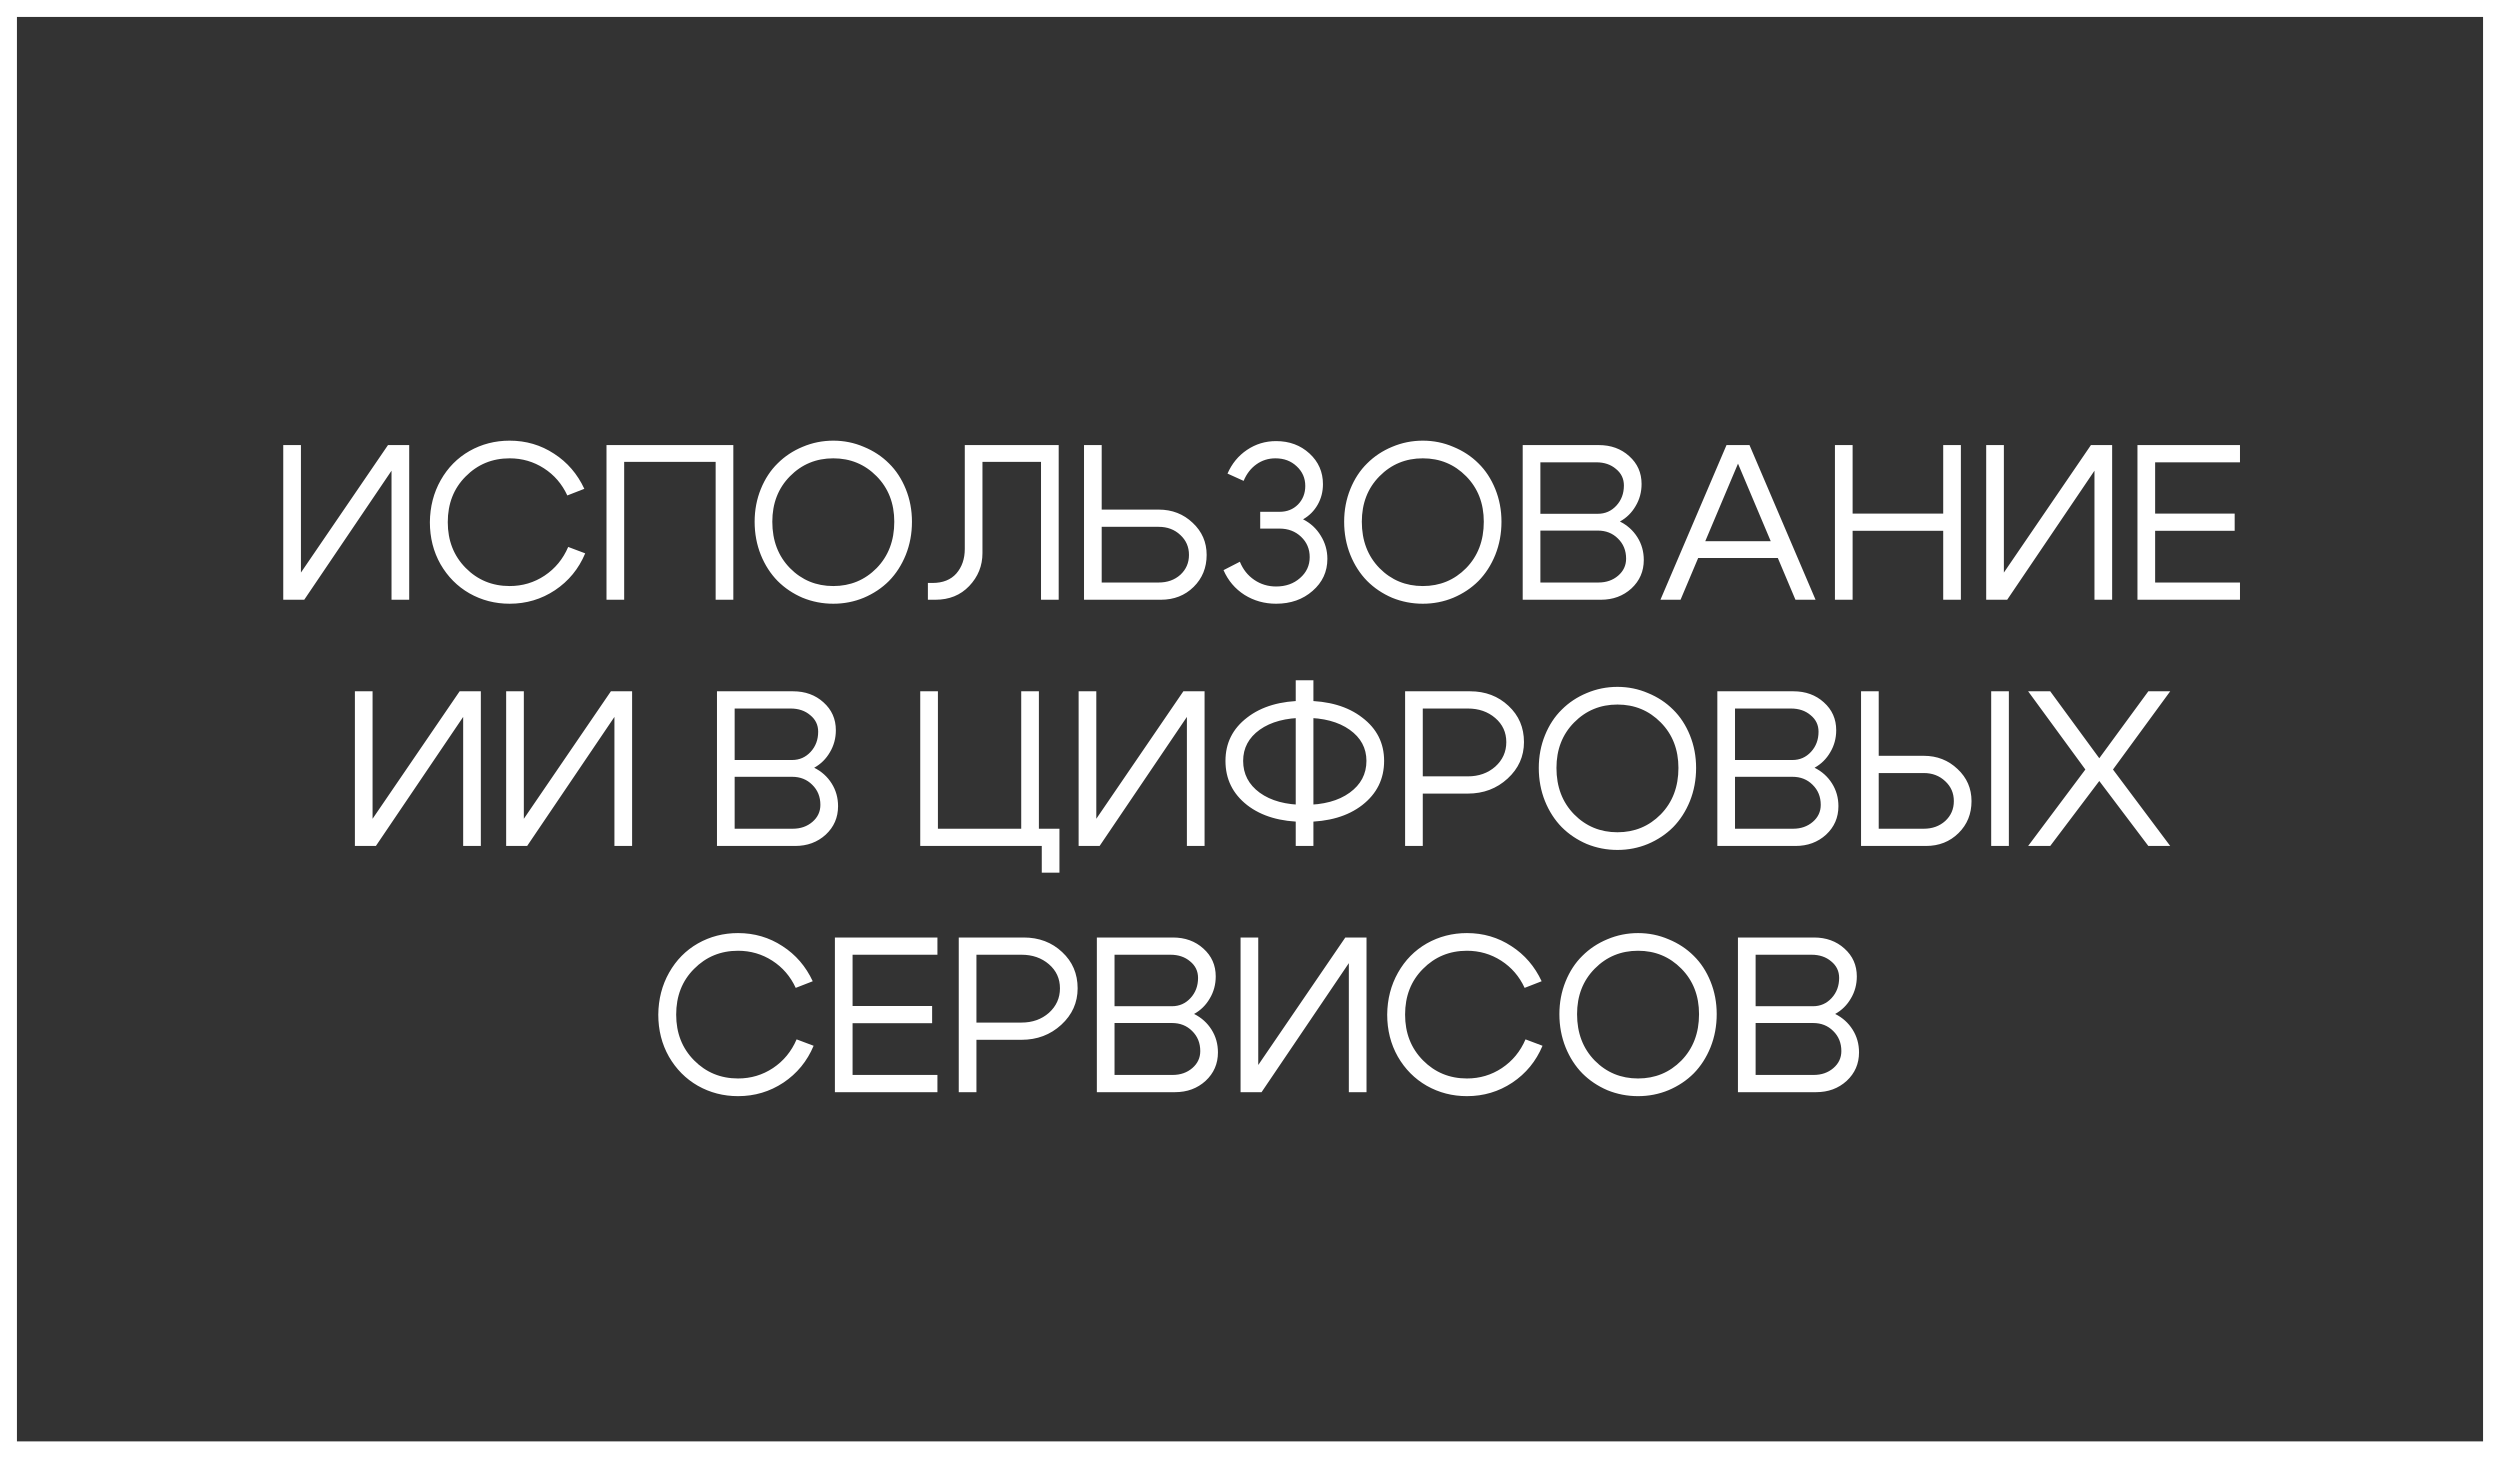
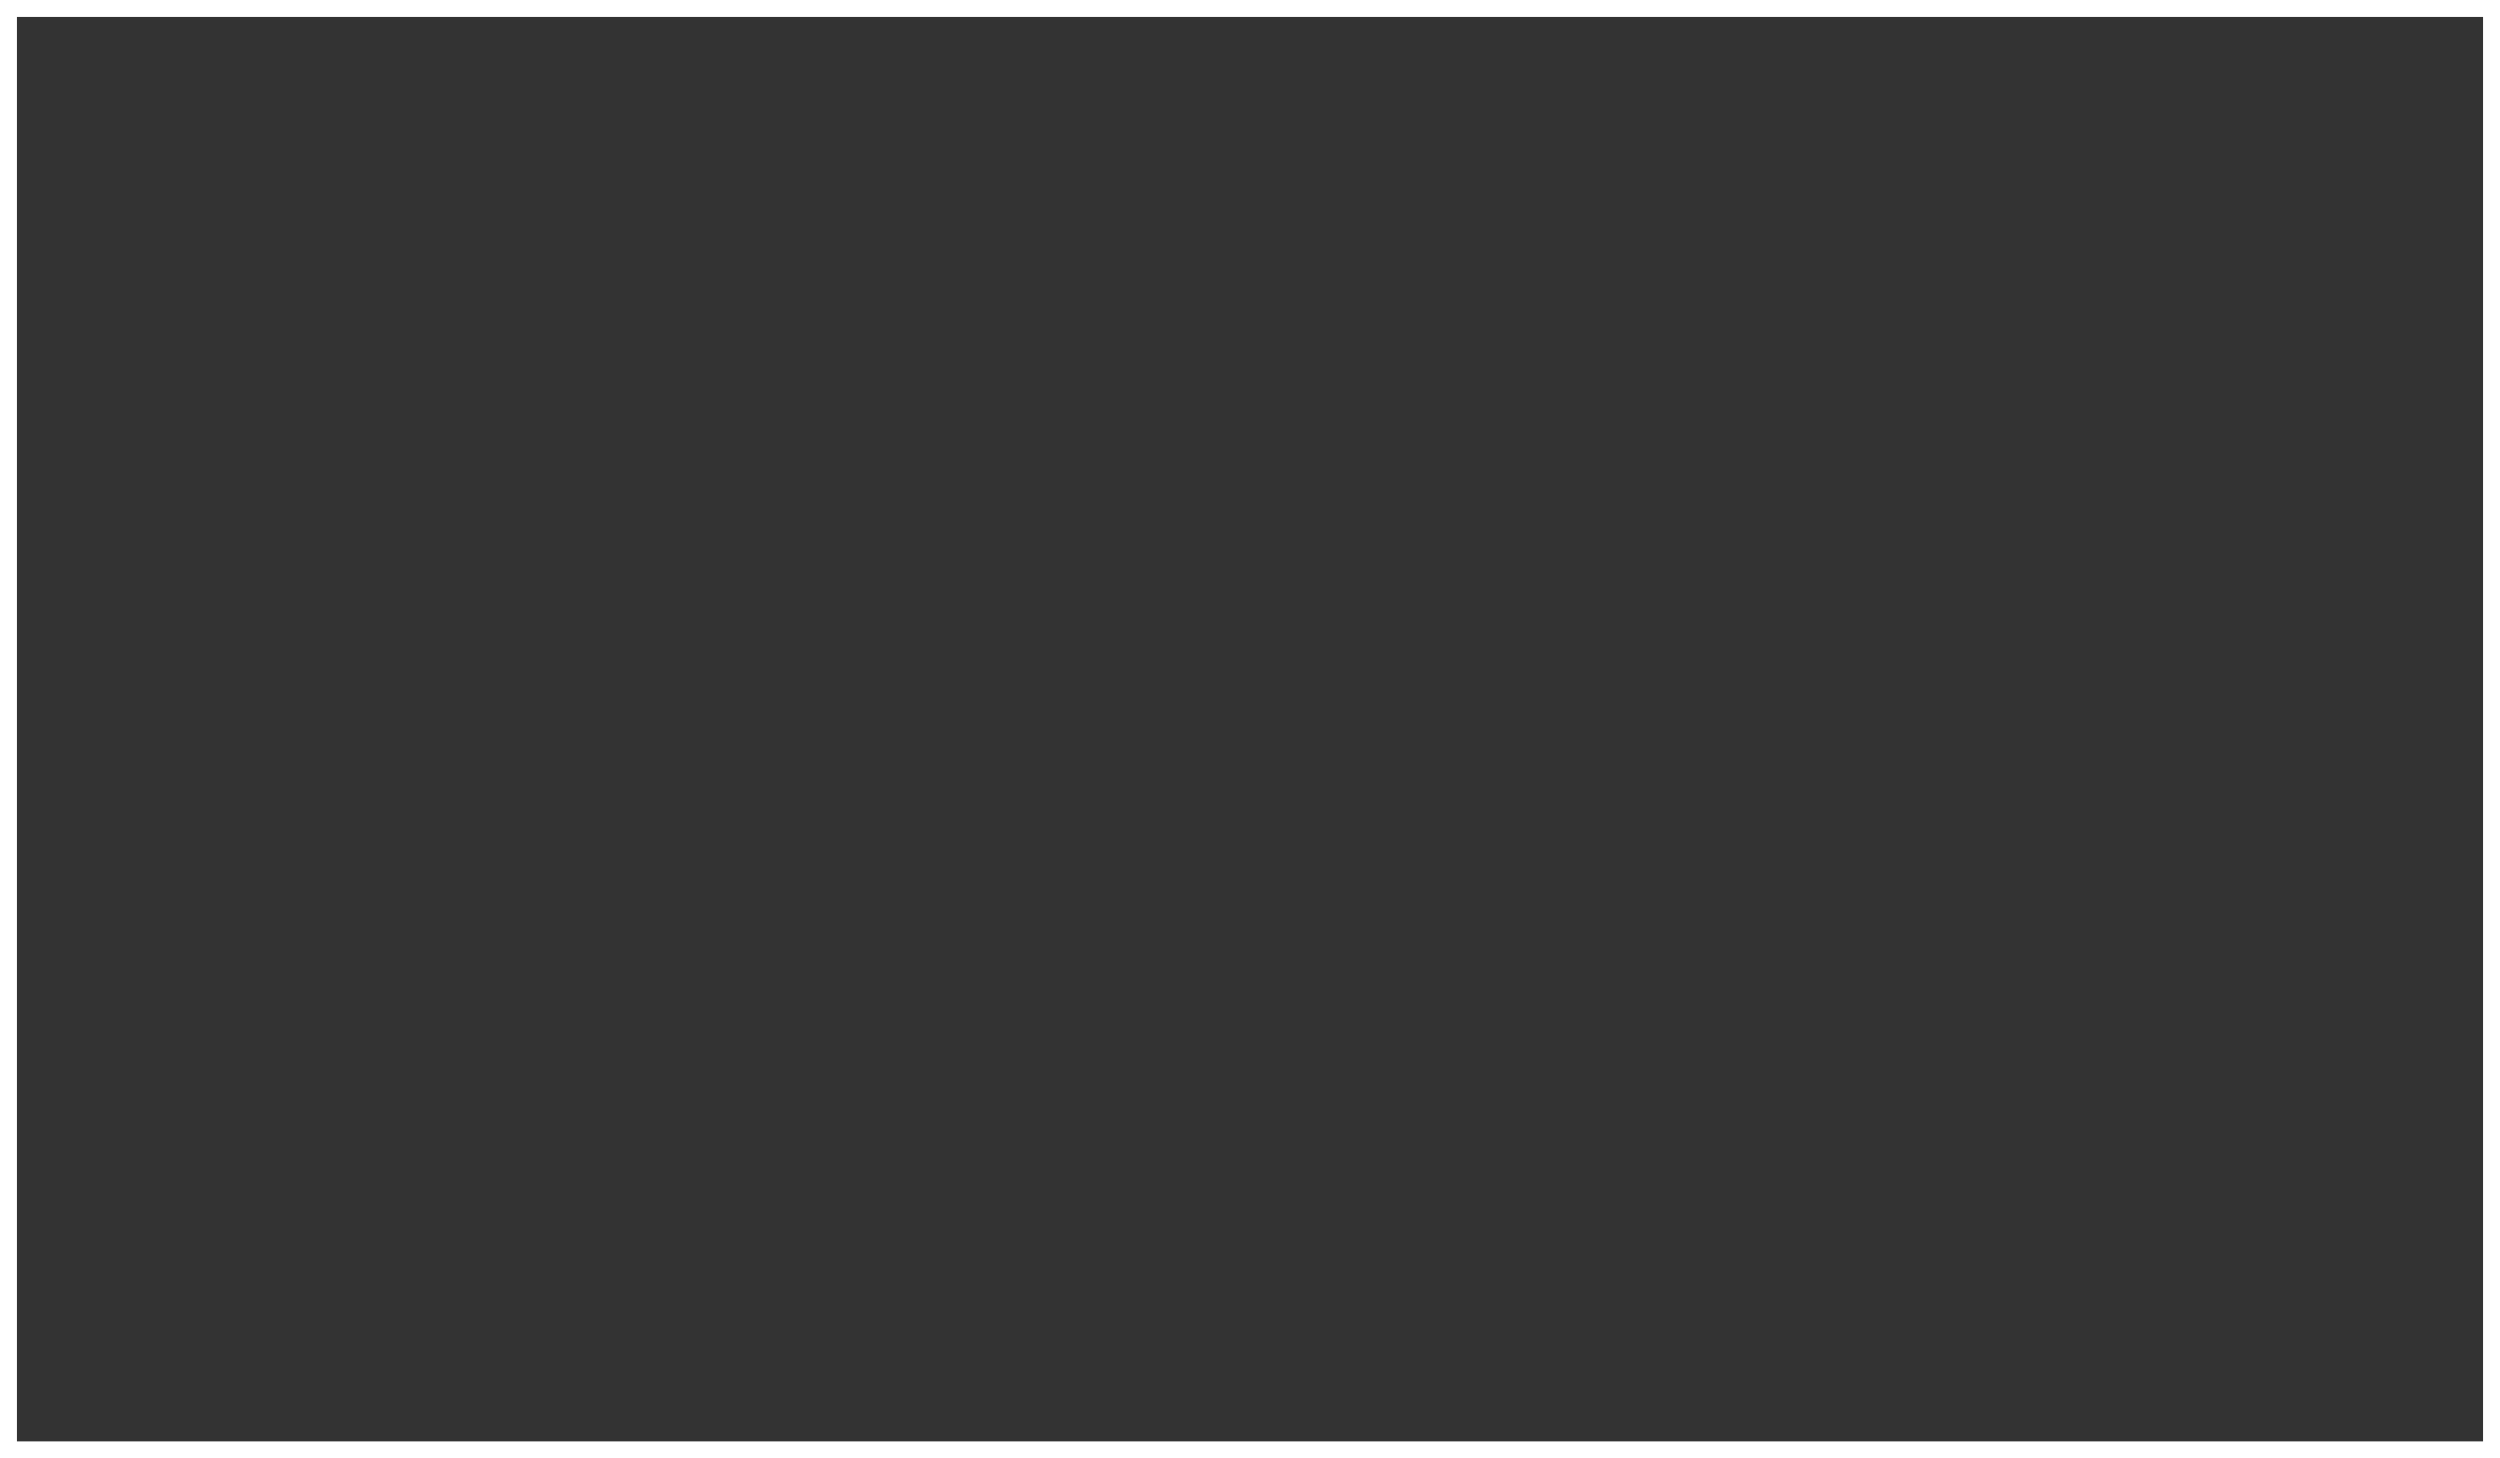
<svg xmlns="http://www.w3.org/2000/svg" width="396" height="231" viewBox="0 0 396 231" fill="none">
  <rect x="0" y="0" width="396" height="231" fill="#333333" stroke="none" />
  <rect x="1.341" y="1.341" width="393.317" height="228.317" stroke="white" stroke-width="2.683" />
-   <path d="M64.817 95H62.017V74.56L48.192 95H44.867V70.5H47.667V90.695L61.457 70.5H64.817V95ZM69.772 89.365C68.652 87.382 68.092 85.165 68.092 82.715C68.116 80.265 68.687 78.048 69.807 76.065C70.927 74.082 72.444 72.542 74.357 71.445C76.294 70.348 78.417 69.8 80.727 69.8C83.317 69.8 85.662 70.488 87.762 71.865C89.862 73.218 91.461 75.073 92.557 77.43L89.862 78.48C89.022 76.66 87.786 75.225 86.152 74.175C84.519 73.125 82.711 72.6 80.727 72.6C77.974 72.6 75.652 73.557 73.762 75.47C71.872 77.36 70.927 79.775 70.927 82.715C70.927 85.632 71.872 88.047 73.762 89.96C75.652 91.873 77.974 92.83 80.727 92.83C82.757 92.83 84.601 92.282 86.257 91.185C87.937 90.065 89.186 88.548 90.002 86.635L92.697 87.65C91.671 90.1 90.072 92.048 87.902 93.495C85.756 94.918 83.364 95.63 80.727 95.63C78.417 95.63 76.294 95.082 74.357 93.985C72.444 92.888 70.916 91.348 69.772 89.365ZM96.069 70.5H116.159V95H113.359V73.16H98.869V95H96.069V70.5ZM122.334 82.645C122.334 85.632 123.267 88.082 125.134 89.995C127 91.885 129.287 92.83 131.994 92.83C134.7 92.83 136.987 91.885 138.854 89.995C140.72 88.082 141.654 85.632 141.654 82.645C141.654 79.728 140.72 77.325 138.854 75.435C136.987 73.545 134.7 72.6 131.994 72.6C129.287 72.6 127 73.545 125.134 75.435C123.267 77.325 122.334 79.728 122.334 82.645ZM119.534 82.645C119.534 80.802 119.86 79.075 120.514 77.465C121.167 75.855 122.054 74.502 123.174 73.405C124.294 72.285 125.612 71.41 127.129 70.78C128.669 70.127 130.29 69.8 131.994 69.8C133.697 69.8 135.307 70.127 136.824 70.78C138.364 71.41 139.694 72.285 140.814 73.405C141.934 74.502 142.82 75.855 143.474 77.465C144.127 79.075 144.454 80.802 144.454 82.645C144.454 84.512 144.127 86.262 143.474 87.895C142.82 89.505 141.934 90.882 140.814 92.025C139.694 93.145 138.364 94.032 136.824 94.685C135.307 95.315 133.697 95.63 131.994 95.63C130.29 95.63 128.669 95.315 127.129 94.685C125.612 94.032 124.294 93.145 123.174 92.025C122.054 90.882 121.167 89.505 120.514 87.895C119.86 86.262 119.534 84.512 119.534 82.645ZM147.712 92.34C149.345 92.34 150.605 91.838 151.492 90.835C152.378 89.808 152.822 88.513 152.822 86.95V70.5H167.697V95H164.897V73.16H155.622V87.615C155.622 89.622 154.922 91.36 153.522 92.83C152.145 94.277 150.36 95 148.167 95H146.977V92.34H147.712ZM174.508 70.5V80.72H183.538C185.662 80.72 187.458 81.42 188.928 82.82C190.398 84.197 191.133 85.888 191.133 87.895C191.133 89.925 190.445 91.617 189.068 92.97C187.692 94.323 185.965 95 183.888 95H171.708V70.5H174.508ZM183.538 92.27C184.915 92.27 186.058 91.862 186.968 91.045C187.878 90.205 188.333 89.155 188.333 87.895C188.333 86.635 187.878 85.585 186.968 84.745C186.058 83.882 184.915 83.45 183.538 83.45H174.508V92.27H183.538ZM194.436 75.015C195.136 73.428 196.163 72.18 197.516 71.27C198.893 70.337 200.433 69.87 202.136 69.87C204.236 69.87 205.998 70.523 207.421 71.83C208.844 73.137 209.556 74.758 209.556 76.695C209.556 77.885 209.276 78.97 208.716 79.95C208.156 80.93 207.386 81.7 206.406 82.26C207.596 82.867 208.529 83.73 209.206 84.85C209.906 85.97 210.256 87.195 210.256 88.525C210.256 90.555 209.474 92.247 207.911 93.6C206.371 94.953 204.446 95.63 202.136 95.63C200.293 95.63 198.624 95.163 197.131 94.23C195.638 93.273 194.529 91.967 193.806 90.31L196.396 88.98C196.886 90.193 197.644 91.15 198.671 91.85C199.698 92.55 200.853 92.9 202.136 92.9C203.653 92.9 204.913 92.457 205.916 91.57C206.943 90.683 207.456 89.575 207.456 88.245C207.456 86.962 207.001 85.888 206.091 85.025C205.181 84.162 204.049 83.73 202.696 83.73H199.616V81.07H202.696C203.863 81.07 204.831 80.685 205.601 79.915C206.371 79.122 206.756 78.142 206.756 76.975C206.756 75.738 206.301 74.7 205.391 73.86C204.504 73.02 203.384 72.6 202.031 72.6C200.911 72.6 199.908 72.915 199.021 73.545C198.134 74.175 197.458 75.05 196.991 76.17L194.436 75.015ZM215.713 82.645C215.713 85.632 216.646 88.082 218.513 89.995C220.379 91.885 222.666 92.83 225.373 92.83C228.079 92.83 230.366 91.885 232.233 89.995C234.099 88.082 235.033 85.632 235.033 82.645C235.033 79.728 234.099 77.325 232.233 75.435C230.366 73.545 228.079 72.6 225.373 72.6C222.666 72.6 220.379 73.545 218.513 75.435C216.646 77.325 215.713 79.728 215.713 82.645ZM212.913 82.645C212.913 80.802 213.239 79.075 213.893 77.465C214.546 75.855 215.433 74.502 216.553 73.405C217.673 72.285 218.991 71.41 220.508 70.78C222.048 70.127 223.669 69.8 225.373 69.8C227.076 69.8 228.686 70.127 230.203 70.78C231.743 71.41 233.073 72.285 234.193 73.405C235.313 74.502 236.199 75.855 236.853 77.465C237.506 79.075 237.833 80.802 237.833 82.645C237.833 84.512 237.506 86.262 236.853 87.895C236.199 89.505 235.313 90.882 234.193 92.025C233.073 93.145 231.743 94.032 230.203 94.685C228.686 95.315 227.076 95.63 225.373 95.63C223.669 95.63 222.048 95.315 220.508 94.685C218.991 94.032 217.673 93.145 216.553 92.025C215.433 90.882 214.546 89.505 213.893 87.895C213.239 86.262 212.913 84.512 212.913 82.645ZM252.851 73.23H243.996V81.385H253.096C254.262 81.385 255.242 80.953 256.036 80.09C256.829 79.227 257.226 78.165 257.226 76.905C257.226 75.832 256.806 74.957 255.966 74.28C255.149 73.58 254.111 73.23 252.851 73.23ZM253.096 84.045H243.996V92.27H253.201C254.437 92.27 255.476 91.908 256.316 91.185C257.156 90.462 257.576 89.563 257.576 88.49C257.576 87.207 257.144 86.145 256.281 85.305C255.441 84.465 254.379 84.045 253.096 84.045ZM253.586 95H241.196V70.5H253.236C255.172 70.5 256.782 71.083 258.066 72.25C259.372 73.417 260.026 74.887 260.026 76.66C260.026 77.943 259.711 79.11 259.081 80.16C258.474 81.21 257.646 82.027 256.596 82.61C257.762 83.193 258.684 84.022 259.361 85.095C260.037 86.168 260.376 87.37 260.376 88.7C260.376 90.497 259.722 92.002 258.416 93.215C257.109 94.405 255.499 95 253.586 95ZM268.019 85.725H282.474V88.385H268.019V85.725ZM266.199 95H263.014L273.479 70.5H277.119L287.584 95H284.399L275.299 73.44L266.199 95ZM290.654 95V70.5H293.454V81.35H307.804V70.5H310.604V95H307.804V84.08H293.454V95H290.654ZM334.563 95H331.763V74.56L317.938 95H314.613V70.5H317.413V90.695L331.203 70.5H334.563V95ZM341.373 81.35H353.973V84.08H341.373V92.27H354.813V95H338.573V70.5H354.813V73.23H341.373V81.35ZM76.165 134H73.365V113.56L59.54 134H56.215V109.5H59.015V129.695L72.805 109.5H76.165V134ZM100.125 134H97.325V113.56L83.5 134H80.175V109.5H82.975V129.695L96.765 109.5H100.125V134ZM125.224 112.23H116.369V120.385H125.469C126.635 120.385 127.615 119.953 128.409 119.09C129.202 118.227 129.599 117.165 129.599 115.905C129.599 114.832 129.179 113.957 128.339 113.28C127.522 112.58 126.484 112.23 125.224 112.23ZM125.469 123.045H116.369V131.27H125.574C126.81 131.27 127.849 130.908 128.689 130.185C129.529 129.462 129.949 128.563 129.949 127.49C129.949 126.207 129.517 125.145 128.654 124.305C127.814 123.465 126.752 123.045 125.469 123.045ZM125.959 134H113.569V109.5H125.609C127.545 109.5 129.155 110.083 130.439 111.25C131.745 112.417 132.399 113.887 132.399 115.66C132.399 116.943 132.084 118.11 131.454 119.16C130.847 120.21 130.019 121.027 128.969 121.61C130.135 122.193 131.057 123.022 131.734 124.095C132.41 125.168 132.749 126.37 132.749 127.7C132.749 129.497 132.095 131.002 130.789 132.215C129.482 133.405 127.872 134 125.959 134ZM164.561 131.27H167.816V138.235H165.016V134H145.766V109.5H148.566V131.27H161.761V109.5H164.561V131.27ZM190.804 134H188.004V113.56L174.179 134H170.854V109.5H173.654V129.695L187.444 109.5H190.804V134ZM205.244 134V107.75H208.044V134H205.244ZM196.914 120.525C196.914 122.602 197.789 124.282 199.539 125.565C201.312 126.848 203.68 127.49 206.644 127.49C209.63 127.49 212.01 126.848 213.784 125.565C215.557 124.282 216.444 122.602 216.444 120.525C216.444 118.495 215.557 116.85 213.784 115.59C212.01 114.33 209.63 113.7 206.644 113.7C203.68 113.7 201.312 114.33 199.539 115.59C197.789 116.85 196.914 118.495 196.914 120.525ZM194.114 120.525C194.114 117.702 195.257 115.415 197.544 113.665C199.83 111.892 202.864 111.005 206.644 111.005C210.447 111.005 213.492 111.892 215.779 113.665C218.089 115.415 219.244 117.702 219.244 120.525C219.244 123.395 218.089 125.728 215.779 127.525C213.492 129.298 210.447 130.185 206.644 130.185C202.864 130.185 199.83 129.298 197.544 127.525C195.257 125.728 194.114 123.395 194.114 120.525ZM232.508 112.23H225.368V122.975H232.508C234.234 122.975 235.681 122.462 236.848 121.435C238.014 120.385 238.598 119.09 238.598 117.55C238.598 116.01 238.014 114.738 236.848 113.735C235.681 112.732 234.234 112.23 232.508 112.23ZM232.508 125.705H225.368V134H222.568V109.5H232.858C235.284 109.5 237.314 110.27 238.948 111.81C240.581 113.327 241.398 115.24 241.398 117.55C241.398 119.813 240.534 121.738 238.808 123.325C237.081 124.912 234.981 125.705 232.508 125.705ZM246.543 121.645C246.543 124.632 247.476 127.082 249.343 128.995C251.209 130.885 253.496 131.83 256.203 131.83C258.909 131.83 261.196 130.885 263.063 128.995C264.929 127.082 265.863 124.632 265.863 121.645C265.863 118.728 264.929 116.325 263.063 114.435C261.196 112.545 258.909 111.6 256.203 111.6C253.496 111.6 251.209 112.545 249.343 114.435C247.476 116.325 246.543 118.728 246.543 121.645ZM243.743 121.645C243.743 119.802 244.069 118.075 244.723 116.465C245.376 114.855 246.263 113.502 247.383 112.405C248.503 111.285 249.821 110.41 251.338 109.78C252.878 109.127 254.499 108.8 256.203 108.8C257.906 108.8 259.516 109.127 261.033 109.78C262.573 110.41 263.903 111.285 265.023 112.405C266.143 113.502 267.029 114.855 267.683 116.465C268.336 118.075 268.663 119.802 268.663 121.645C268.663 123.512 268.336 125.262 267.683 126.895C267.029 128.505 266.143 129.882 265.023 131.025C263.903 132.145 262.573 133.032 261.033 133.685C259.516 134.315 257.906 134.63 256.203 134.63C254.499 134.63 252.878 134.315 251.338 133.685C249.821 133.032 248.503 132.145 247.383 131.025C246.263 129.882 245.376 128.505 244.723 126.895C244.069 125.262 243.743 123.512 243.743 121.645ZM283.681 112.23H274.826V120.385H283.926C285.092 120.385 286.072 119.953 286.866 119.09C287.659 118.227 288.056 117.165 288.056 115.905C288.056 114.832 287.636 113.957 286.796 113.28C285.979 112.58 284.941 112.23 283.681 112.23ZM283.926 123.045H274.826V131.27H284.031C285.267 131.27 286.306 130.908 287.146 130.185C287.986 129.462 288.406 128.563 288.406 127.49C288.406 126.207 287.974 125.145 287.111 124.305C286.271 123.465 285.209 123.045 283.926 123.045ZM284.416 134H272.026V109.5H284.066C286.002 109.5 287.612 110.083 288.896 111.25C290.202 112.417 290.856 113.887 290.856 115.66C290.856 116.943 290.541 118.11 289.911 119.16C289.304 120.21 288.476 121.027 287.426 121.61C288.592 122.193 289.514 123.022 290.191 124.095C290.867 125.168 291.206 126.37 291.206 127.7C291.206 129.497 290.552 131.002 289.246 132.215C287.939 133.405 286.329 134 284.416 134ZM318.204 134H315.404V109.5H318.204V134ZM297.589 109.5V119.72H304.729C306.829 119.72 308.614 120.42 310.084 121.82C311.554 123.197 312.289 124.888 312.289 126.895C312.289 128.925 311.601 130.617 310.224 131.97C308.848 133.323 307.133 134 305.079 134H294.789V109.5H297.589ZM304.729 131.27C306.083 131.27 307.214 130.862 308.124 130.045C309.034 129.205 309.489 128.155 309.489 126.895C309.489 125.635 309.034 124.585 308.124 123.745C307.214 122.882 306.083 122.45 304.729 122.45H297.589V131.27H304.729ZM343.761 134H340.296L332.526 123.71L324.756 134H321.256L330.321 121.89L321.256 109.5H324.756L332.526 120.105L340.296 109.5H343.761L334.696 121.89L343.761 134ZM105.952 167.365C104.832 165.382 104.272 163.165 104.272 160.715C104.295 158.265 104.867 156.048 105.987 154.065C107.107 152.082 108.623 150.542 110.537 149.445C112.473 148.348 114.597 147.8 116.907 147.8C119.497 147.8 121.842 148.488 123.942 149.865C126.042 151.218 127.64 153.073 128.737 155.43L126.042 156.48C125.202 154.66 123.965 153.225 122.332 152.175C120.698 151.125 118.89 150.6 116.907 150.6C114.153 150.6 111.832 151.557 109.942 153.47C108.052 155.36 107.107 157.775 107.107 160.715C107.107 163.632 108.052 166.047 109.942 167.96C111.832 169.873 114.153 170.83 116.907 170.83C118.937 170.83 120.78 170.282 122.437 169.185C124.117 168.065 125.365 166.548 126.182 164.635L128.877 165.65C127.85 168.1 126.252 170.048 124.082 171.495C121.935 172.918 119.543 173.63 116.907 173.63C114.597 173.63 112.473 173.082 110.537 171.985C108.623 170.888 107.095 169.348 105.952 167.365ZM135.048 159.35H147.648V162.08H135.048V170.27H148.488V173H132.248V148.5H148.488V151.23H135.048V159.35ZM161.807 151.23H154.667V161.975H161.807C163.534 161.975 164.98 161.462 166.147 160.435C167.314 159.385 167.897 158.09 167.897 156.55C167.897 155.01 167.314 153.738 166.147 152.735C164.98 151.732 163.534 151.23 161.807 151.23ZM161.807 164.705H154.667V173H151.867V148.5H162.157C164.584 148.5 166.614 149.27 168.247 150.81C169.88 152.327 170.697 154.24 170.697 156.55C170.697 158.813 169.834 160.738 168.107 162.325C166.38 163.912 164.28 164.705 161.807 164.705ZM185.397 151.23H176.542V159.385H185.642C186.809 159.385 187.789 158.953 188.582 158.09C189.375 157.227 189.772 156.165 189.772 154.905C189.772 153.832 189.352 152.957 188.512 152.28C187.695 151.58 186.657 151.23 185.397 151.23ZM185.642 162.045H176.542V170.27H185.747C186.984 170.27 188.022 169.908 188.862 169.185C189.702 168.462 190.122 167.563 190.122 166.49C190.122 165.207 189.69 164.145 188.827 163.305C187.987 162.465 186.925 162.045 185.642 162.045ZM186.132 173H173.742V148.5H185.782C187.719 148.5 189.329 149.083 190.612 150.25C191.919 151.417 192.572 152.887 192.572 154.66C192.572 155.943 192.257 157.11 191.627 158.16C191.02 159.21 190.192 160.027 189.142 160.61C190.309 161.193 191.23 162.022 191.907 163.095C192.584 164.168 192.922 165.37 192.922 166.7C192.922 168.497 192.269 170.002 190.962 171.215C189.655 172.405 188.045 173 186.132 173ZM216.456 173H213.656V152.56L199.831 173H196.506V148.5H199.306V168.695L213.096 148.5H216.456V173ZM221.411 167.365C220.291 165.382 219.731 163.165 219.731 160.715C219.754 158.265 220.326 156.048 221.446 154.065C222.566 152.082 224.082 150.542 225.996 149.445C227.932 148.348 230.056 147.8 232.366 147.8C234.956 147.8 237.301 148.488 239.401 149.865C241.501 151.218 243.099 153.073 244.196 155.43L241.501 156.48C240.661 154.66 239.424 153.225 237.791 152.175C236.157 151.125 234.349 150.6 232.366 150.6C229.612 150.6 227.291 151.557 225.401 153.47C223.511 155.36 222.566 157.775 222.566 160.715C222.566 163.632 223.511 166.047 225.401 167.96C227.291 169.873 229.612 170.83 232.366 170.83C234.396 170.83 236.239 170.282 237.896 169.185C239.576 168.065 240.824 166.548 241.641 164.635L244.336 165.65C243.309 168.1 241.711 170.048 239.541 171.495C237.394 172.918 235.002 173.63 232.366 173.63C230.056 173.63 227.932 173.082 225.996 171.985C224.082 170.888 222.554 169.348 221.411 167.365ZM249.807 160.645C249.807 163.632 250.74 166.082 252.607 167.995C254.473 169.885 256.76 170.83 259.467 170.83C262.173 170.83 264.46 169.885 266.327 167.995C268.193 166.082 269.127 163.632 269.127 160.645C269.127 157.728 268.193 155.325 266.327 153.435C264.46 151.545 262.173 150.6 259.467 150.6C256.76 150.6 254.473 151.545 252.607 153.435C250.74 155.325 249.807 157.728 249.807 160.645ZM247.007 160.645C247.007 158.802 247.333 157.075 247.987 155.465C248.64 153.855 249.527 152.502 250.647 151.405C251.767 150.285 253.085 149.41 254.602 148.78C256.142 148.127 257.763 147.8 259.467 147.8C261.17 147.8 262.78 148.127 264.297 148.78C265.837 149.41 267.167 150.285 268.287 151.405C269.407 152.502 270.293 153.855 270.947 155.465C271.6 157.075 271.927 158.802 271.927 160.645C271.927 162.512 271.6 164.262 270.947 165.895C270.293 167.505 269.407 168.882 268.287 170.025C267.167 171.145 265.837 172.032 264.297 172.685C262.78 173.315 261.17 173.63 259.467 173.63C257.763 173.63 256.142 173.315 254.602 172.685C253.085 172.032 251.767 171.145 250.647 170.025C249.527 168.882 248.64 167.505 247.987 165.895C247.333 164.262 247.007 162.512 247.007 160.645ZM286.945 151.23H278.09V159.385H287.19C288.356 159.385 289.336 158.953 290.13 158.09C290.923 157.227 291.32 156.165 291.32 154.905C291.32 153.832 290.9 152.957 290.06 152.28C289.243 151.58 288.205 151.23 286.945 151.23ZM287.19 162.045H278.09V170.27H287.295C288.531 170.27 289.57 169.908 290.41 169.185C291.25 168.462 291.67 167.563 291.67 166.49C291.67 165.207 291.238 164.145 290.375 163.305C289.535 162.465 288.473 162.045 287.19 162.045ZM287.68 173H275.29V148.5H287.33C289.266 148.5 290.876 149.083 292.16 150.25C293.466 151.417 294.12 152.887 294.12 154.66C294.12 155.943 293.805 157.11 293.175 158.16C292.568 159.21 291.74 160.027 290.69 160.61C291.856 161.193 292.778 162.022 293.455 163.095C294.131 164.168 294.47 165.37 294.47 166.7C294.47 168.497 293.816 170.002 292.51 171.215C291.203 172.405 289.593 173 287.68 173Z" fill="white" />
</svg>